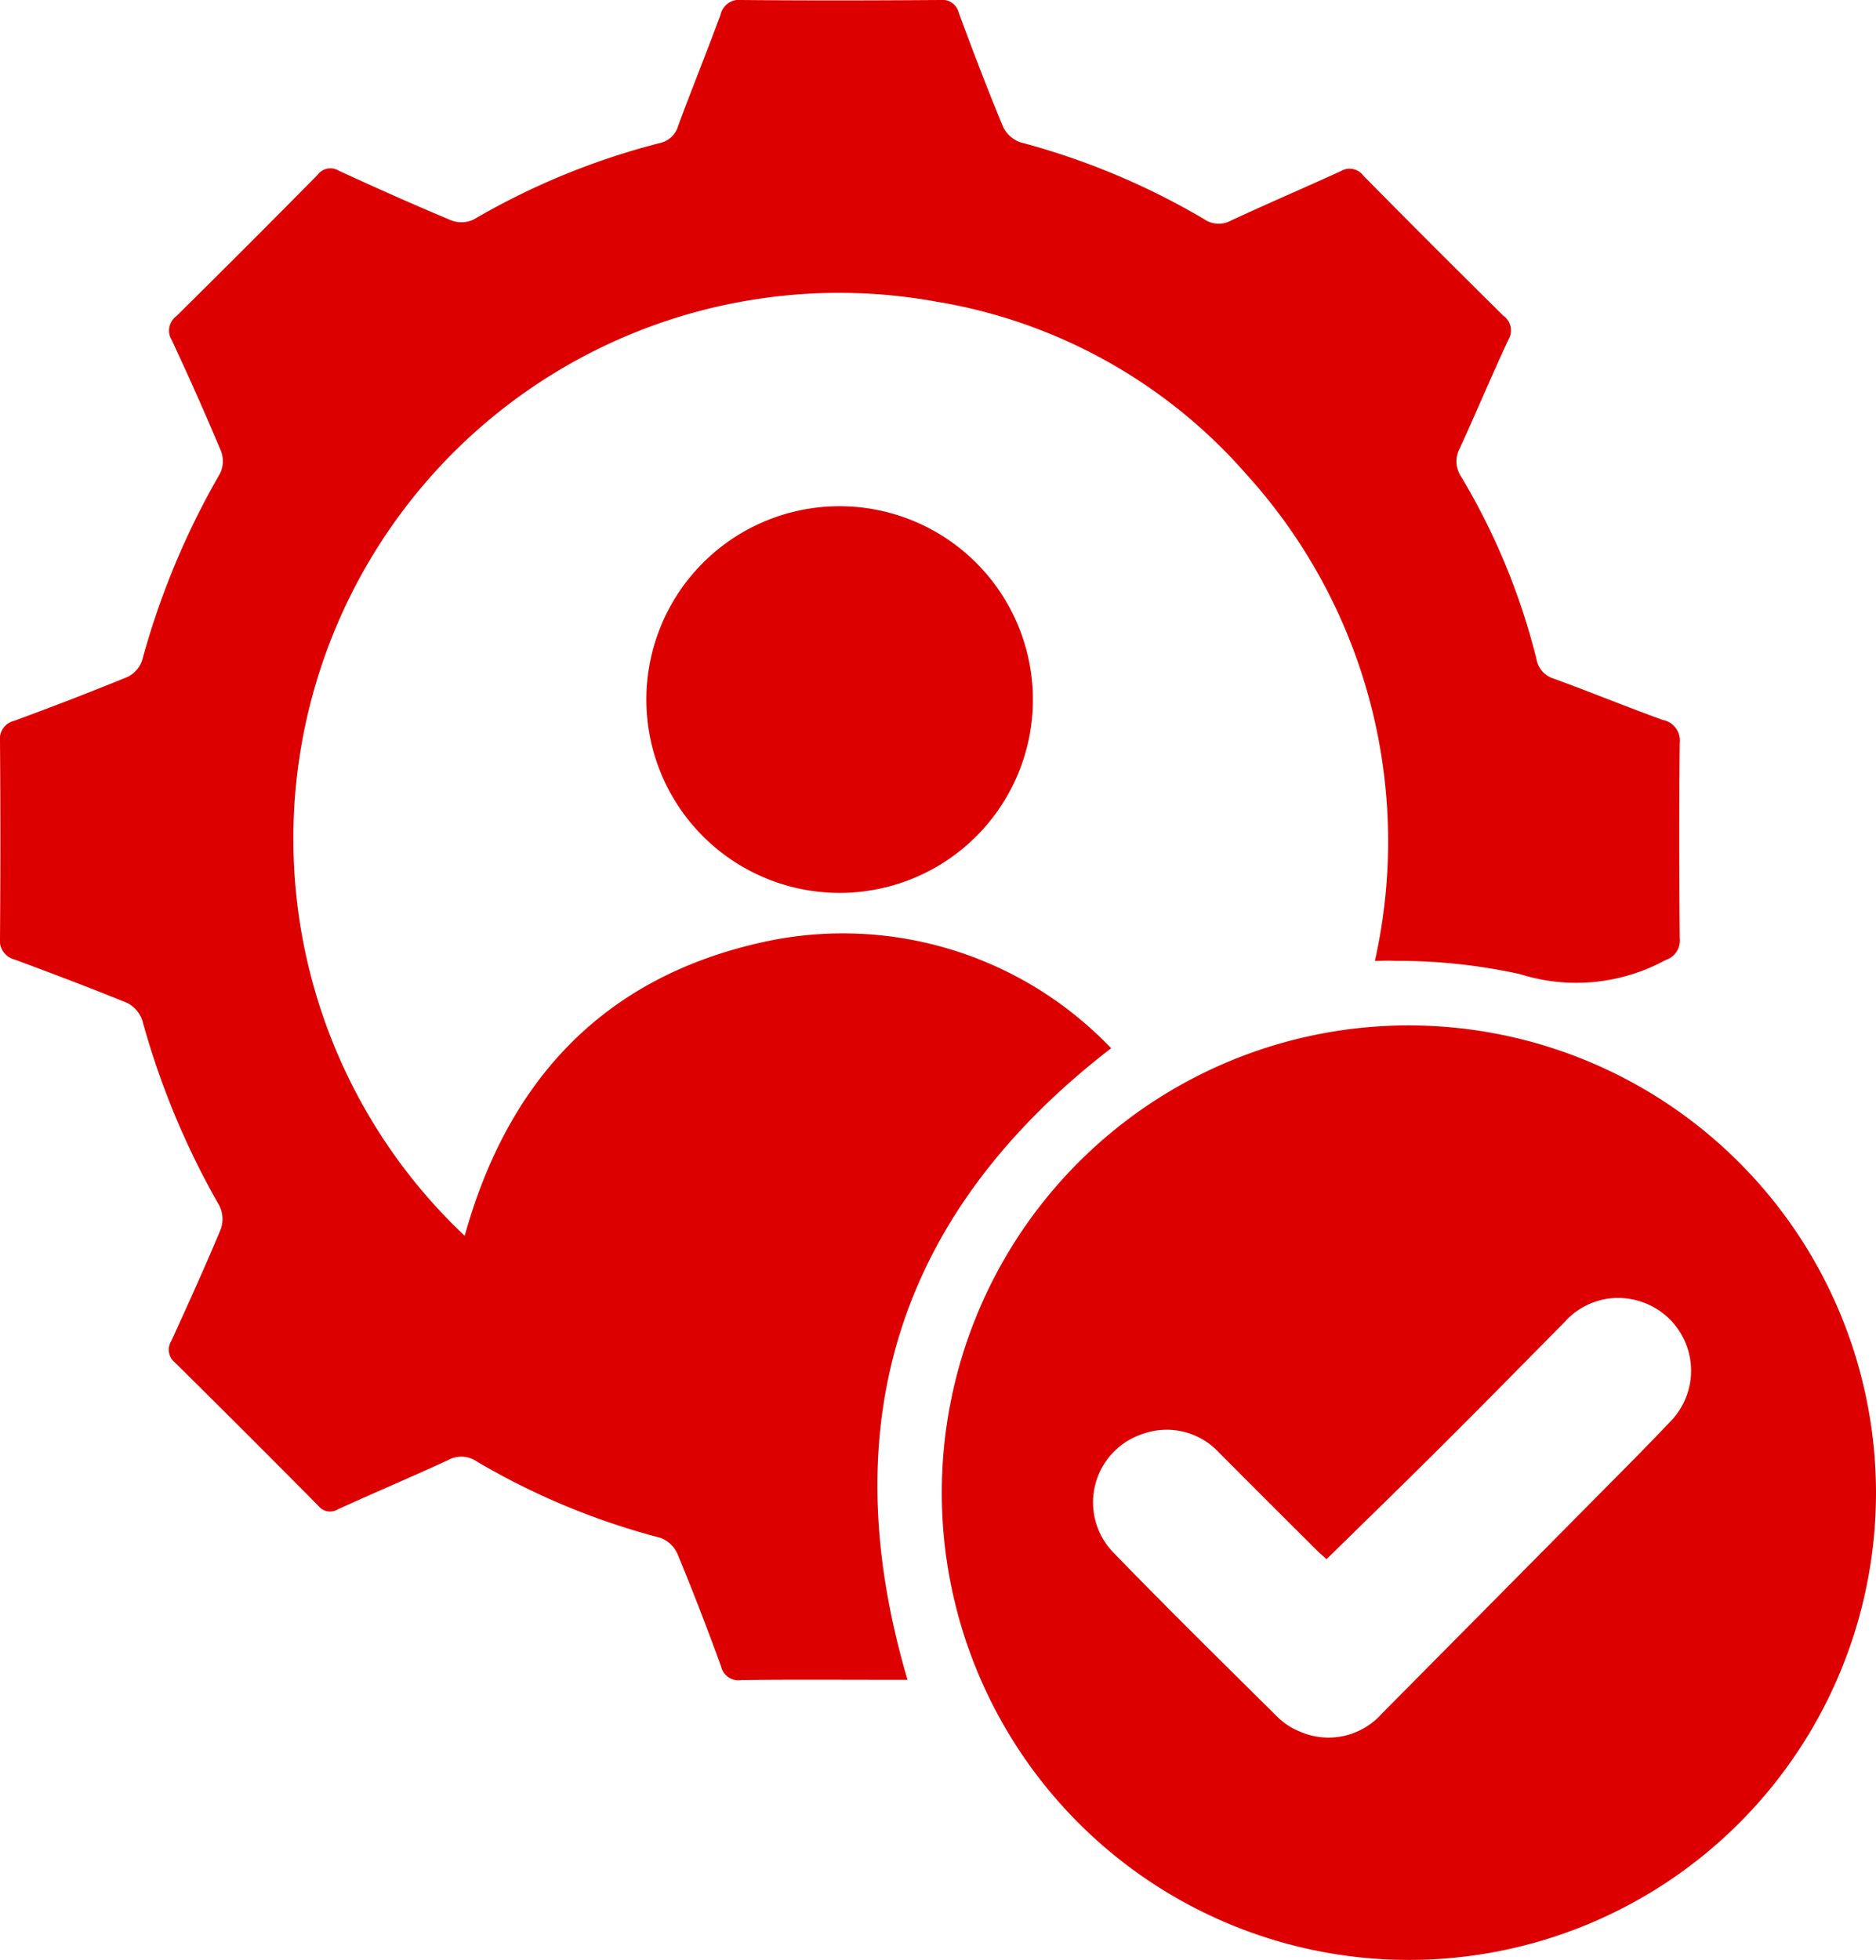
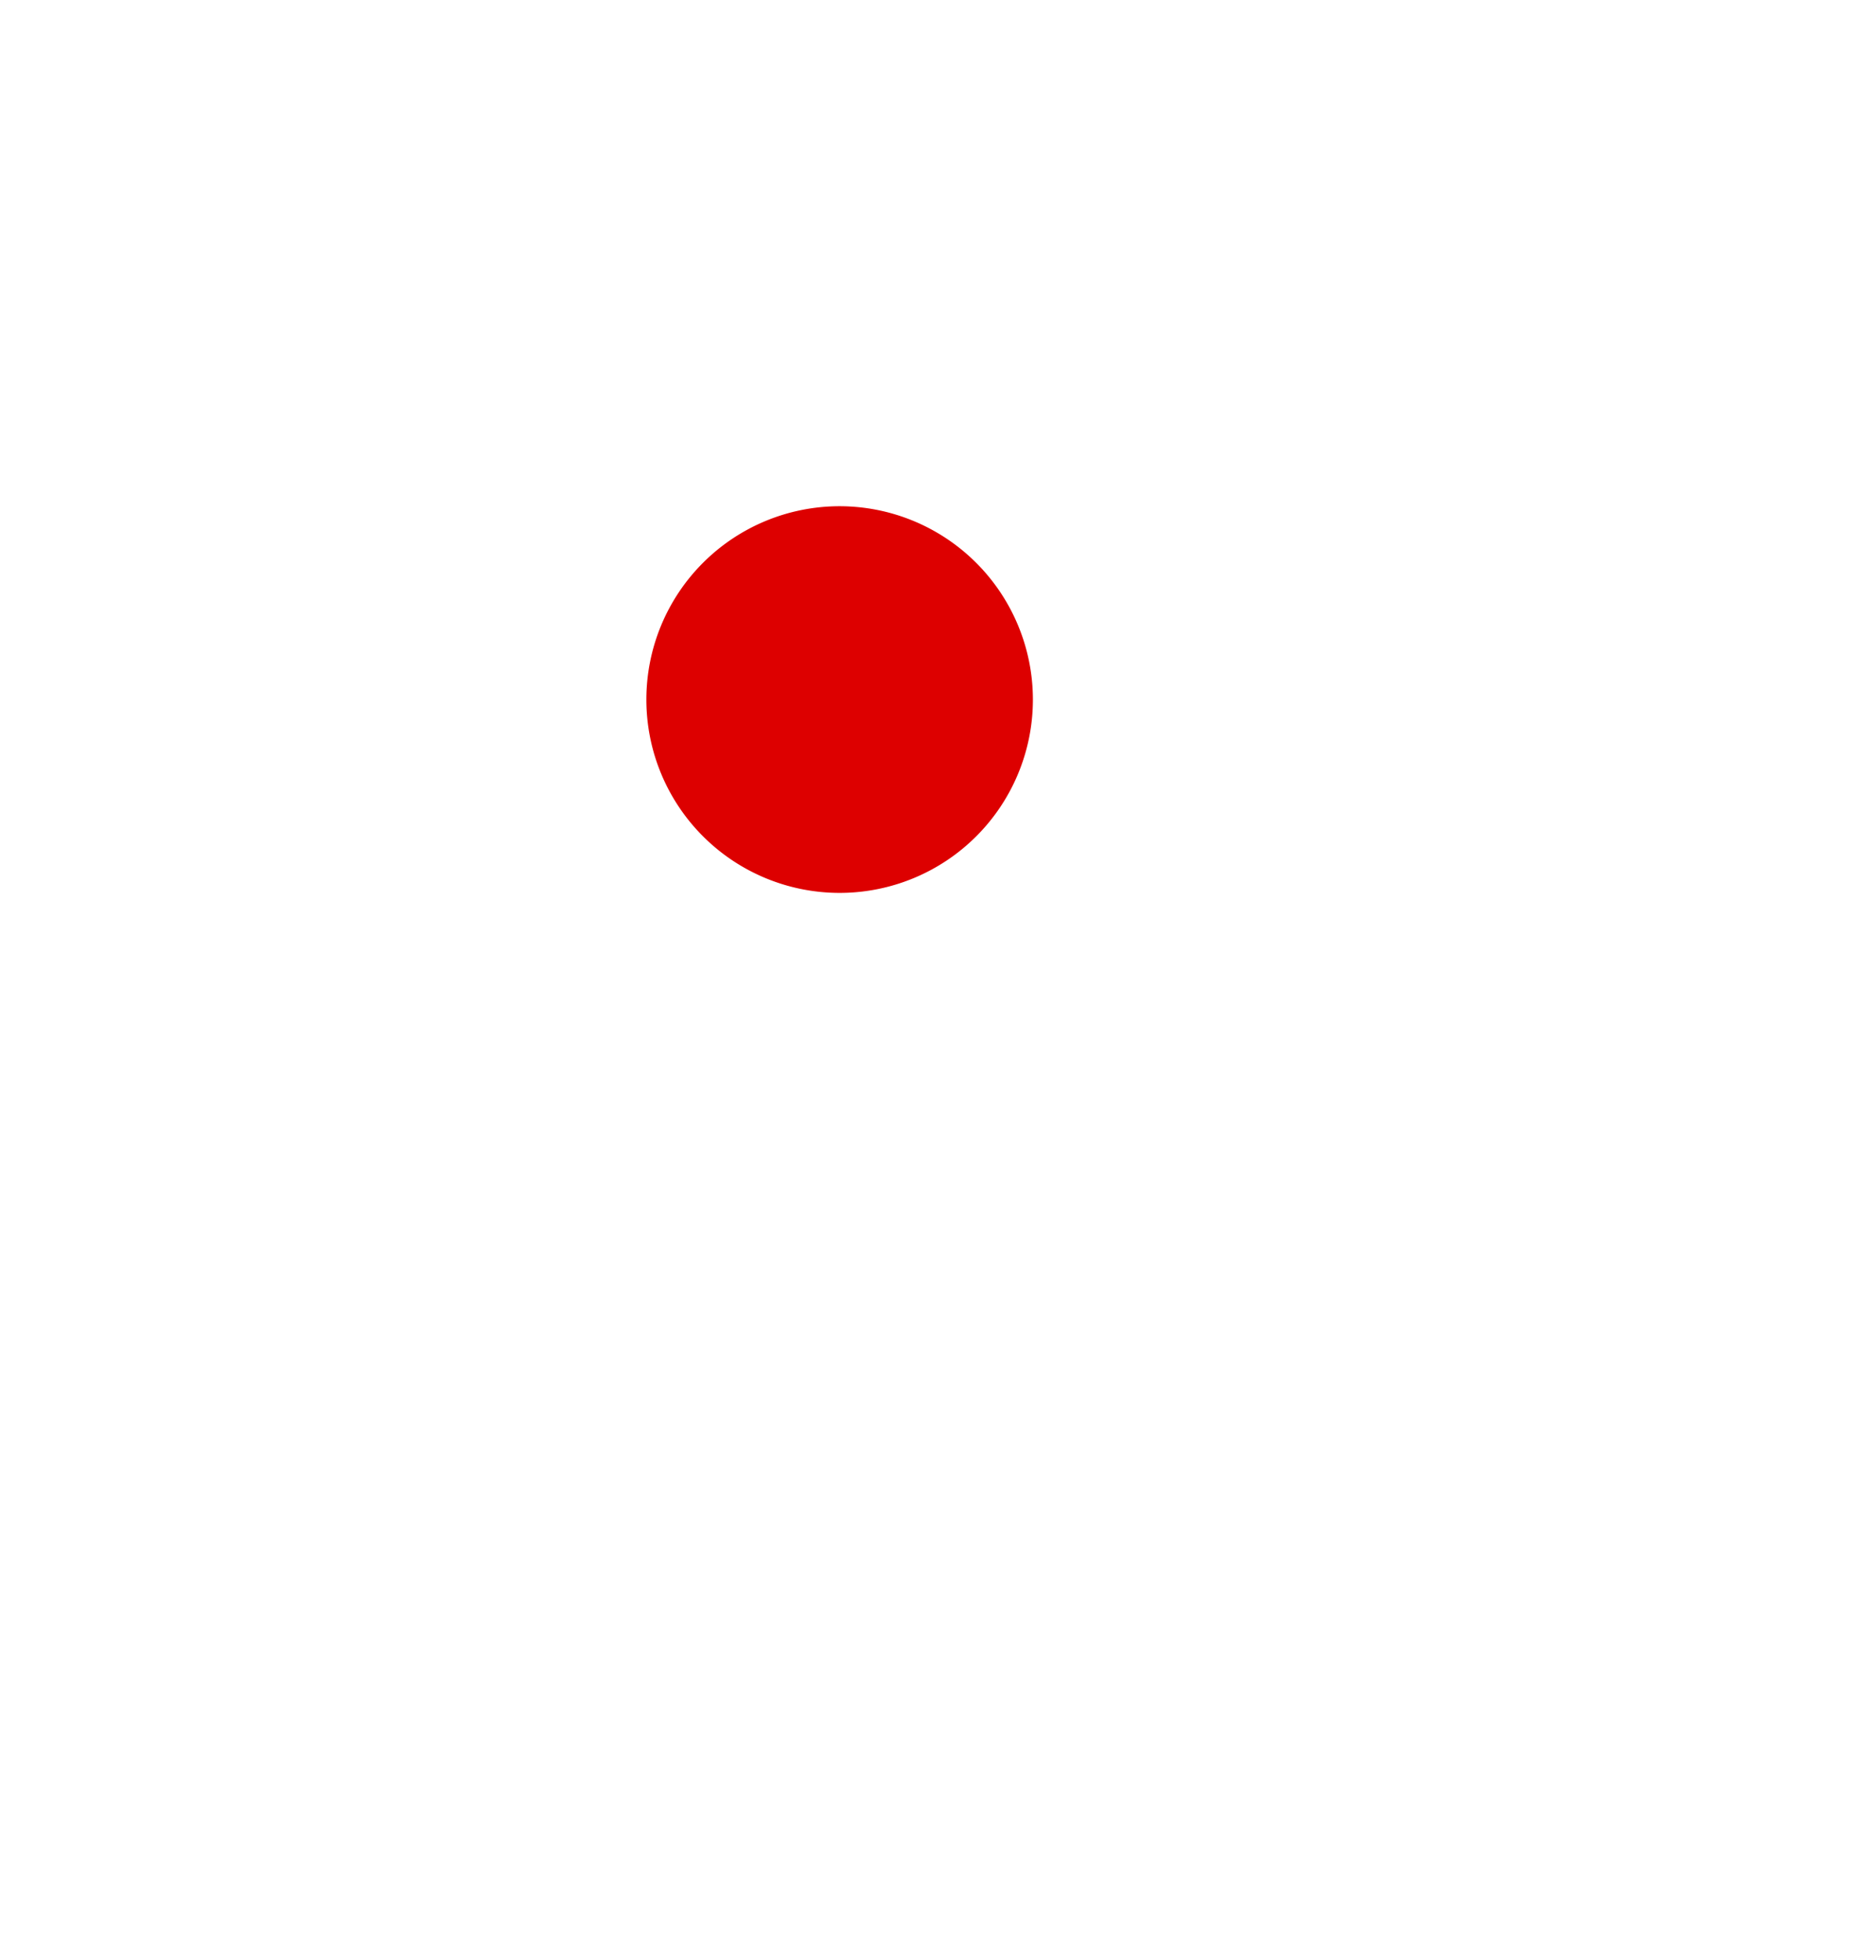
<svg xmlns="http://www.w3.org/2000/svg" id="Group_165551" data-name="Group 165551" width="45.962" height="48" viewBox="0 0 45.962 48">
  <defs>
    <clipPath id="clip-path">
      <rect id="Rectangle_47520" data-name="Rectangle 47520" width="45.962" height="48" fill="#d00" />
    </clipPath>
  </defs>
  <g id="Group_165550" data-name="Group 165550" clip-path="url(#clip-path)">
-     <path id="Path_102455" data-name="Path 102455" d="M11.386,30.263c1.081-3.881,3.483-6.394,7.445-7.219a9.082,9.082,0,0,1,8.391,2.629q-7.781,6-4.988,15.467h-.573c-1.168,0-2.337-.009-3.505.007a.434.434,0,0,1-.49-.338c-.337-.922-.689-1.839-1.065-2.746a.746.746,0,0,0-.42-.4,17.568,17.568,0,0,1-4.506-1.873.666.666,0,0,0-.7-.029c-.891.411-1.8.795-2.689,1.2a.366.366,0,0,1-.486-.081q-1.751-1.77-3.523-3.519a.4.4,0,0,1-.077-.524c.412-.906.825-1.811,1.207-2.73a.74.74,0,0,0-.03-.574,19.5,19.5,0,0,1-1.891-4.545.745.745,0,0,0-.381-.43C2.2,24.189,1.28,23.842.359,23.5A.476.476,0,0,1,0,22.976q.018-2.41,0-4.82a.452.452,0,0,1,.343-.5c.933-.345,1.863-.7,2.783-1.078a.7.7,0,0,0,.355-.4A19.206,19.206,0,0,1,5.389,11.6a.692.692,0,0,0,.031-.539c-.384-.918-.79-1.827-1.21-2.728a.438.438,0,0,1,.107-.586Q6.062,6.025,7.782,4.281a.389.389,0,0,1,.518-.1c.916.421,1.837.833,2.767,1.221a.7.7,0,0,0,.54-.027,17.727,17.727,0,0,1,4.55-1.869.6.6,0,0,0,.46-.43c.337-.908.7-1.805,1.036-2.714A.463.463,0,0,1,18.166,0c1.62.015,3.24.012,4.86,0a.414.414,0,0,1,.464.313c.344.934.7,1.863,1.08,2.782A.745.745,0,0,0,25,3.486a17.827,17.827,0,0,1,4.5,1.881.628.628,0,0,0,.663.033c.89-.413,1.794-.8,2.686-1.208A.417.417,0,0,1,33.4,4.3q1.706,1.73,3.436,3.436a.441.441,0,0,1,.118.587c-.409.878-.784,1.771-1.187,2.652a.668.668,0,0,0,.032.7,16.419,16.419,0,0,1,1.846,4.472.6.6,0,0,0,.415.471c.9.328,1.781.69,2.679,1.015a.514.514,0,0,1,.415.566c-.018,1.593-.014,3.187,0,4.78a.5.5,0,0,1-.347.533,4.568,4.568,0,0,1-3.571.344,13.931,13.931,0,0,0-3.072-.323c-.142-.013-.287,0-.479,0a13.373,13.373,0,0,0-3.151-11.92,12.858,12.858,0,0,0-7.578-4.223,13.368,13.368,0,0,0-11.568,22.88" transform="translate(0 0)" fill="#d00" />
-     <path id="Path_102456" data-name="Path 102456" d="M312.55,326.676a11.444,11.444,0,1,1-11.471-11.43,11.456,11.456,0,0,1,11.471,11.43m-13.46,1.644c-.079-.071-.16-.139-.235-.213q-1.2-1.194-2.394-2.391a1.745,1.745,0,0,0-1.864-.469,1.764,1.764,0,0,0-.705,2.936c1.311,1.353,2.655,2.673,3.994,4a1.678,1.678,0,0,0,.561.364,1.748,1.748,0,0,0,2-.449q2.495-2.515,4.987-5.031c.709-.717,1.424-1.428,2.117-2.16a1.78,1.78,0,0,0-1-2.956,1.75,1.75,0,0,0-1.624.554c-1,1.01-1.992,2.023-3,3.025-.929.926-1.87,1.839-2.839,2.79" transform="translate(-266.588 -290.133)" fill="#d00" />
    <path id="Path_102457" data-name="Path 102457" d="M208.272,160.366a4.735,4.735,0,1,1-4.734-4.739,4.739,4.739,0,0,1,4.734,4.739" transform="translate(-182.966 -143.229)" fill="#d00" />
  </g>
</svg>